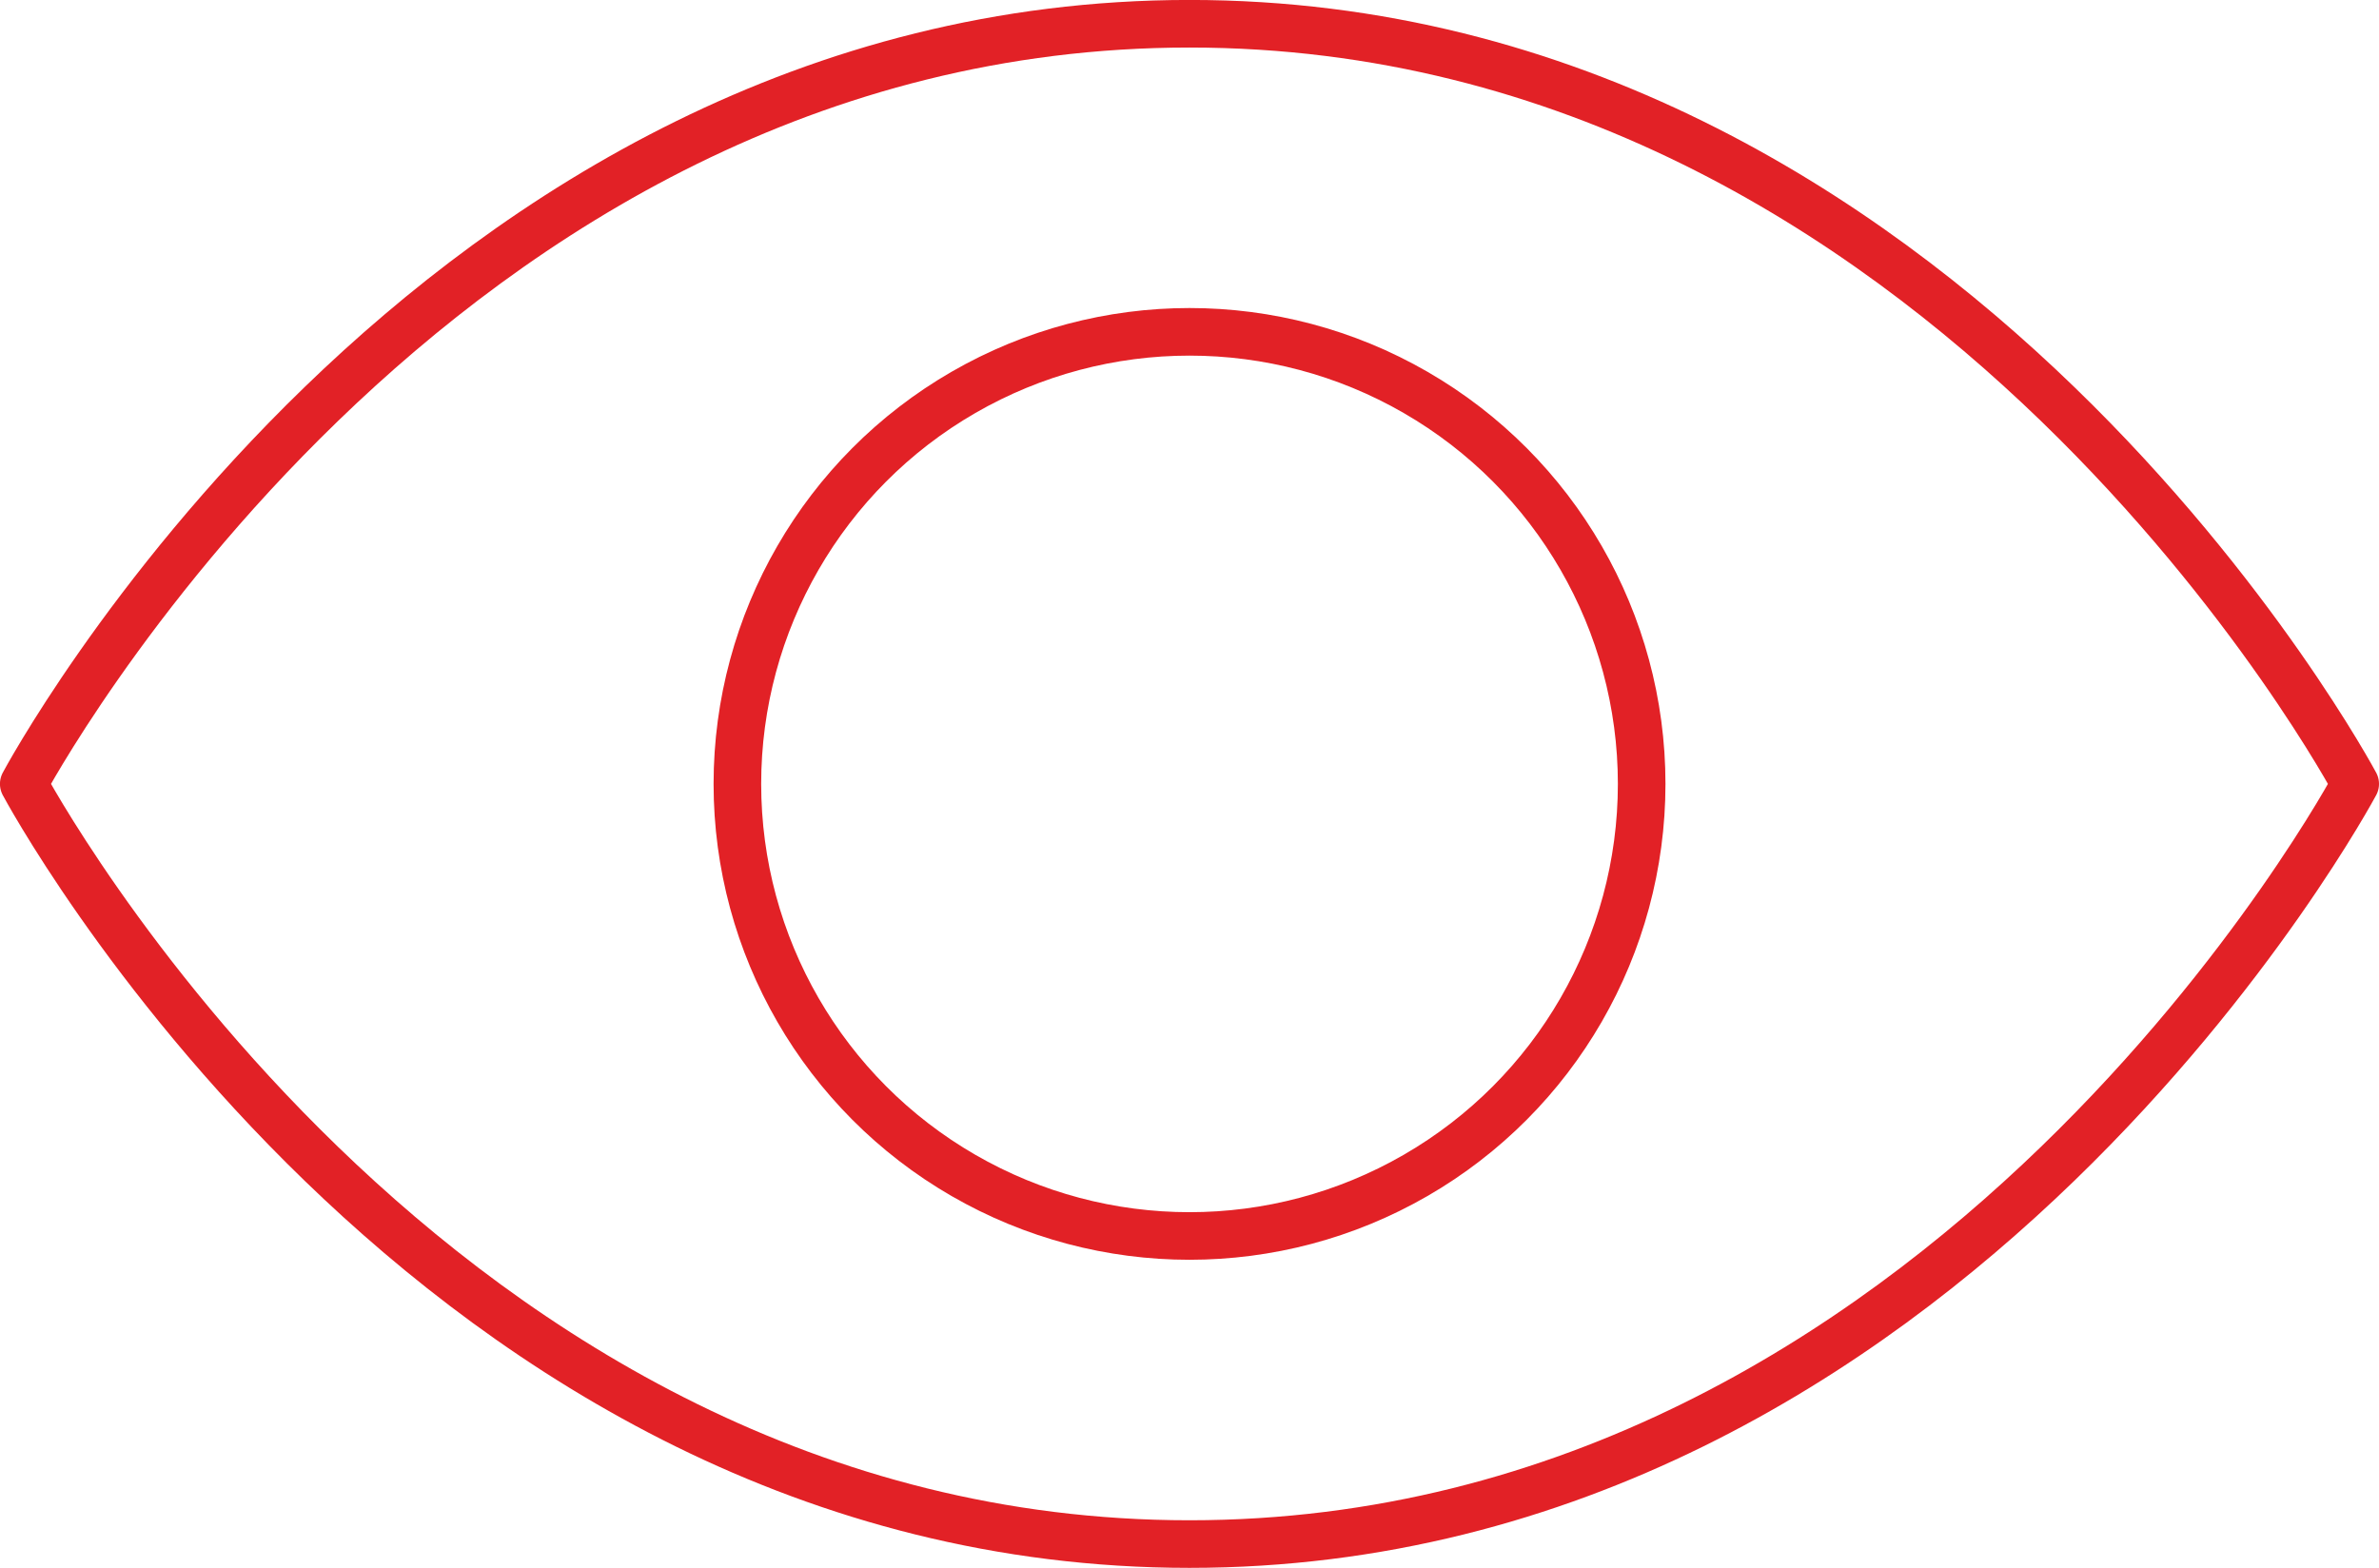
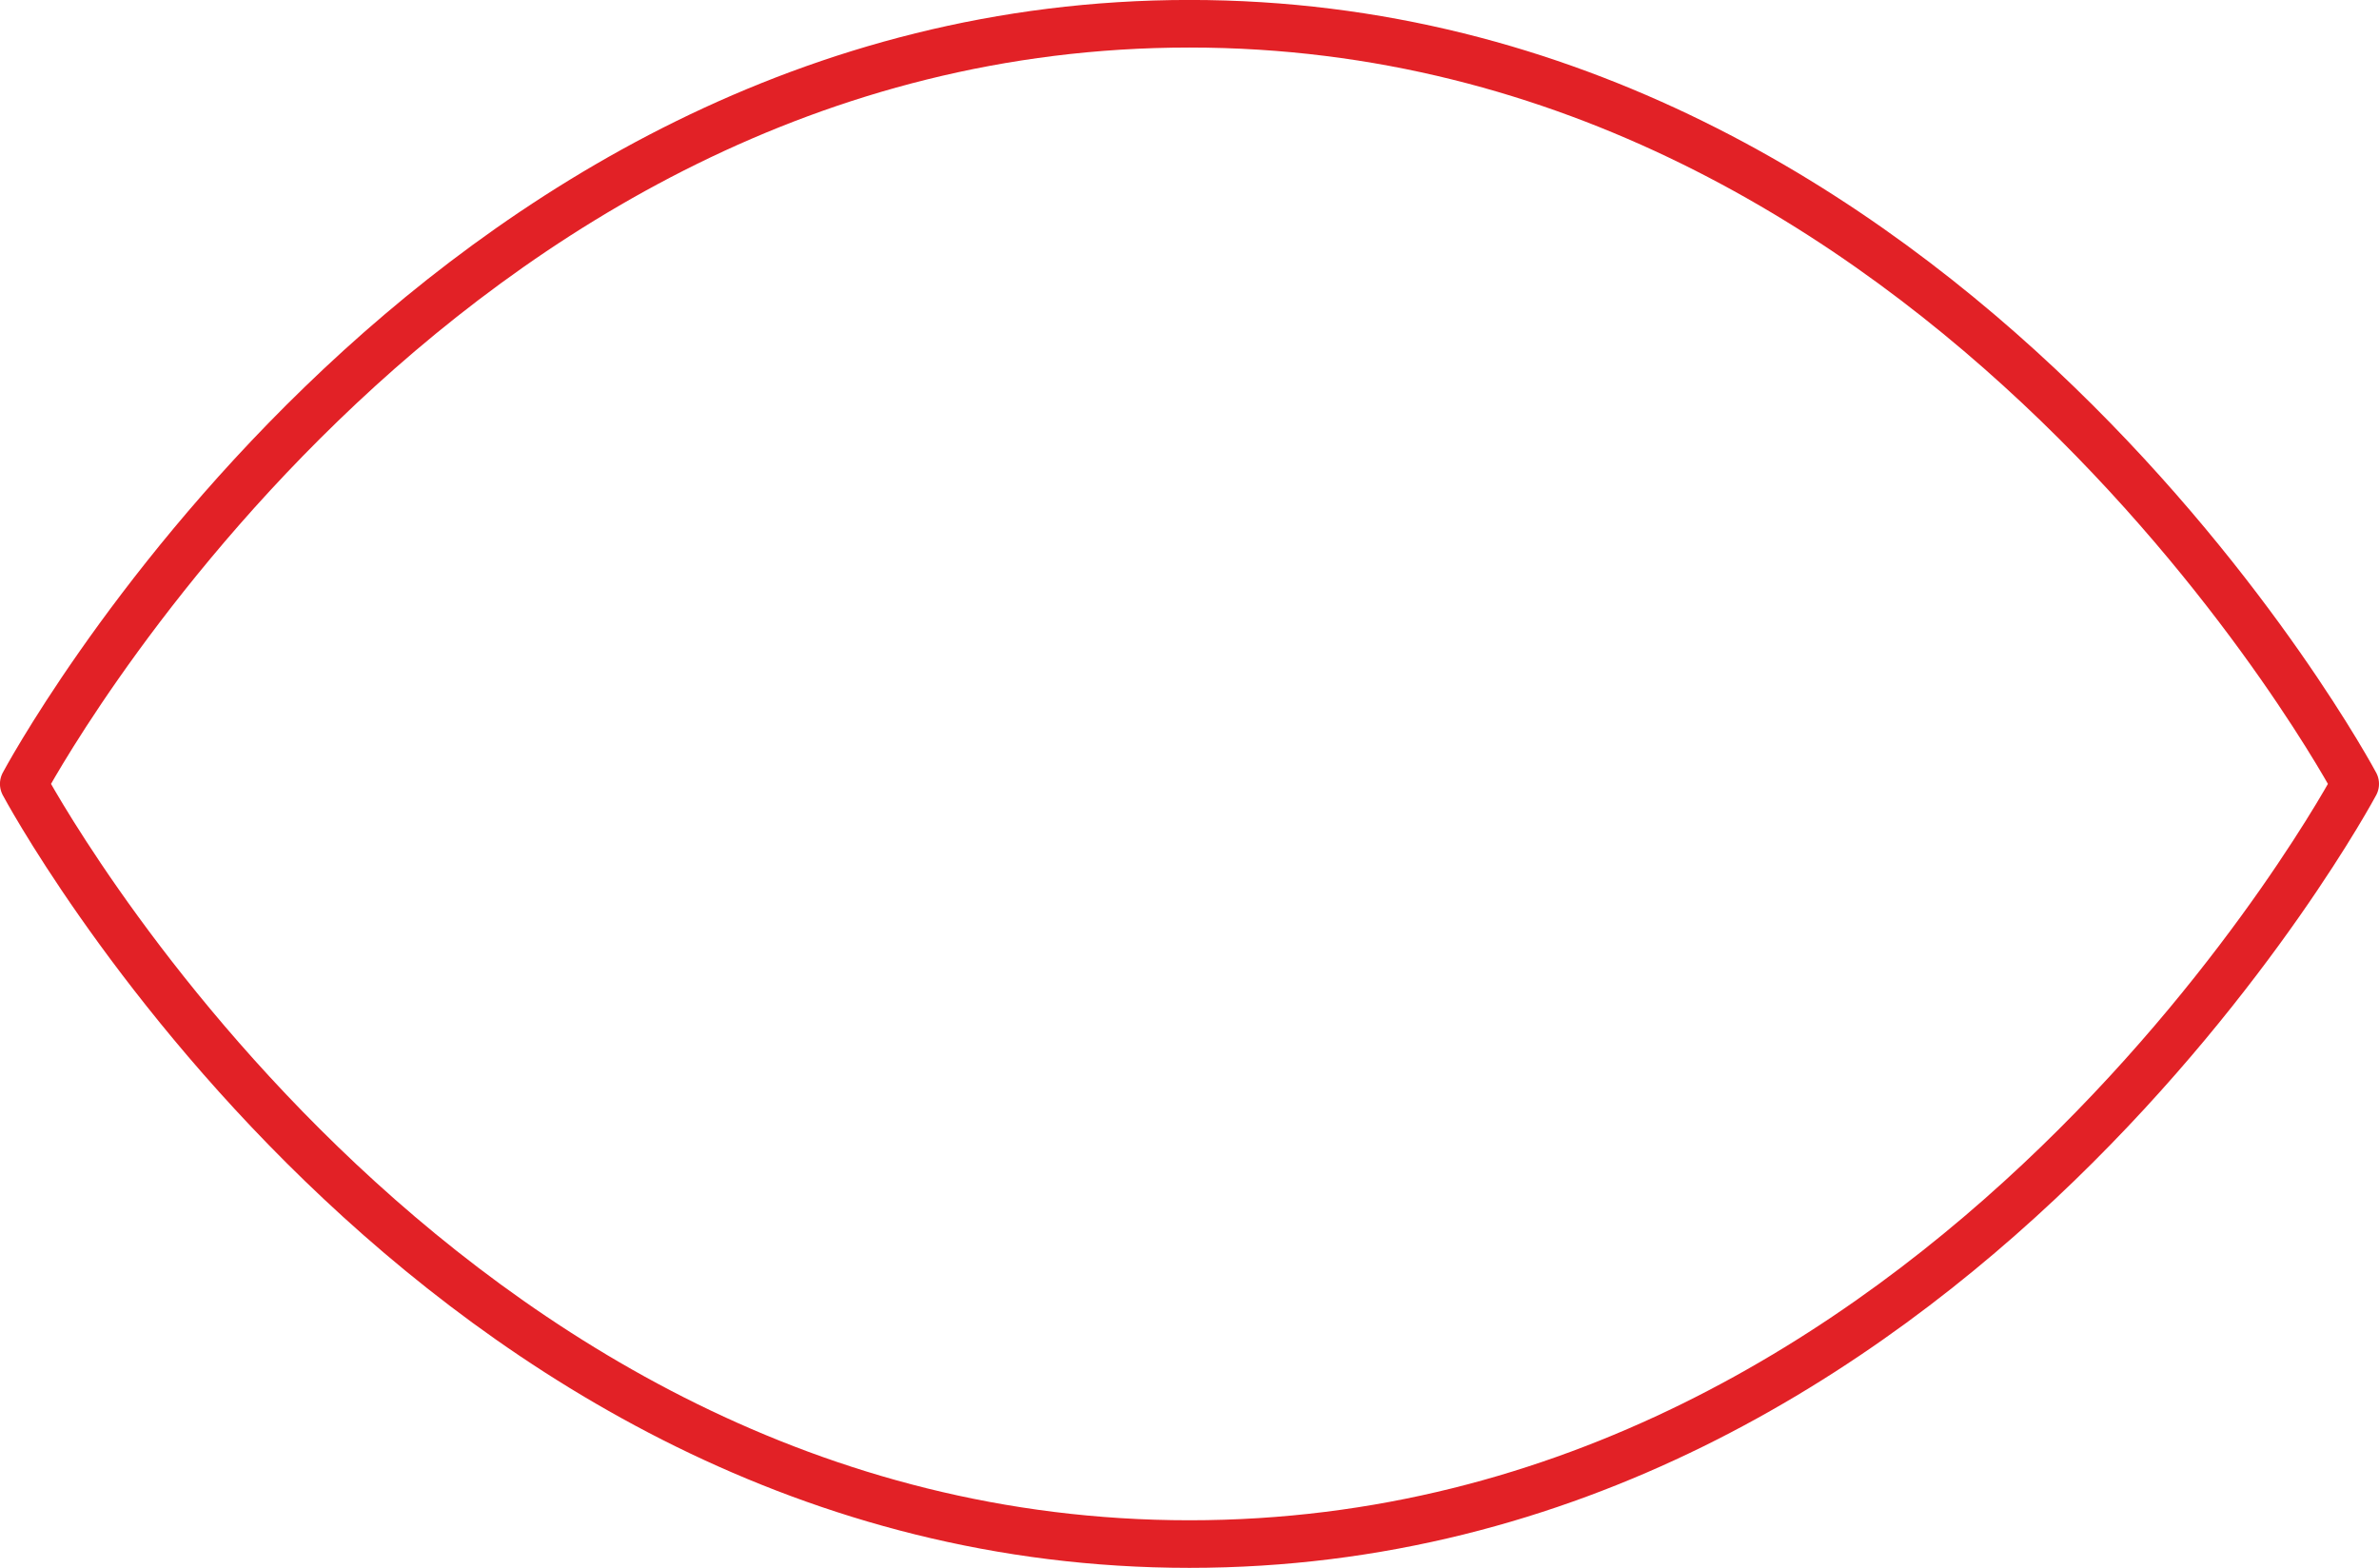
<svg xmlns="http://www.w3.org/2000/svg" width="49.985" height="32.947" viewBox="0 0 49.985 32.947">
  <g id="Grupo_7326" data-name="Grupo 7326" transform="translate(-1488 -340)">
    <path id="Caminho_1449" data-name="Caminho 1449" d="M1537.485,356.473s-8.519,15.974-24.493,15.974-24.493-15.974-24.493-15.974,8.519-15.974,24.493-15.974S1537.485,356.473,1537.485,356.473Z" transform="translate(0 0)" fill="none" stroke="#e22126" stroke-linecap="round" stroke-linejoin="round" stroke-width="1" />
-     <circle id="Elipse_158" data-name="Elipse 158" cx="9.5" cy="9.5" r="9.5" transform="translate(1503.493 346.973)" fill="none" stroke="#e22126" stroke-linecap="round" stroke-linejoin="round" stroke-width="1" />
  </g>
</svg>